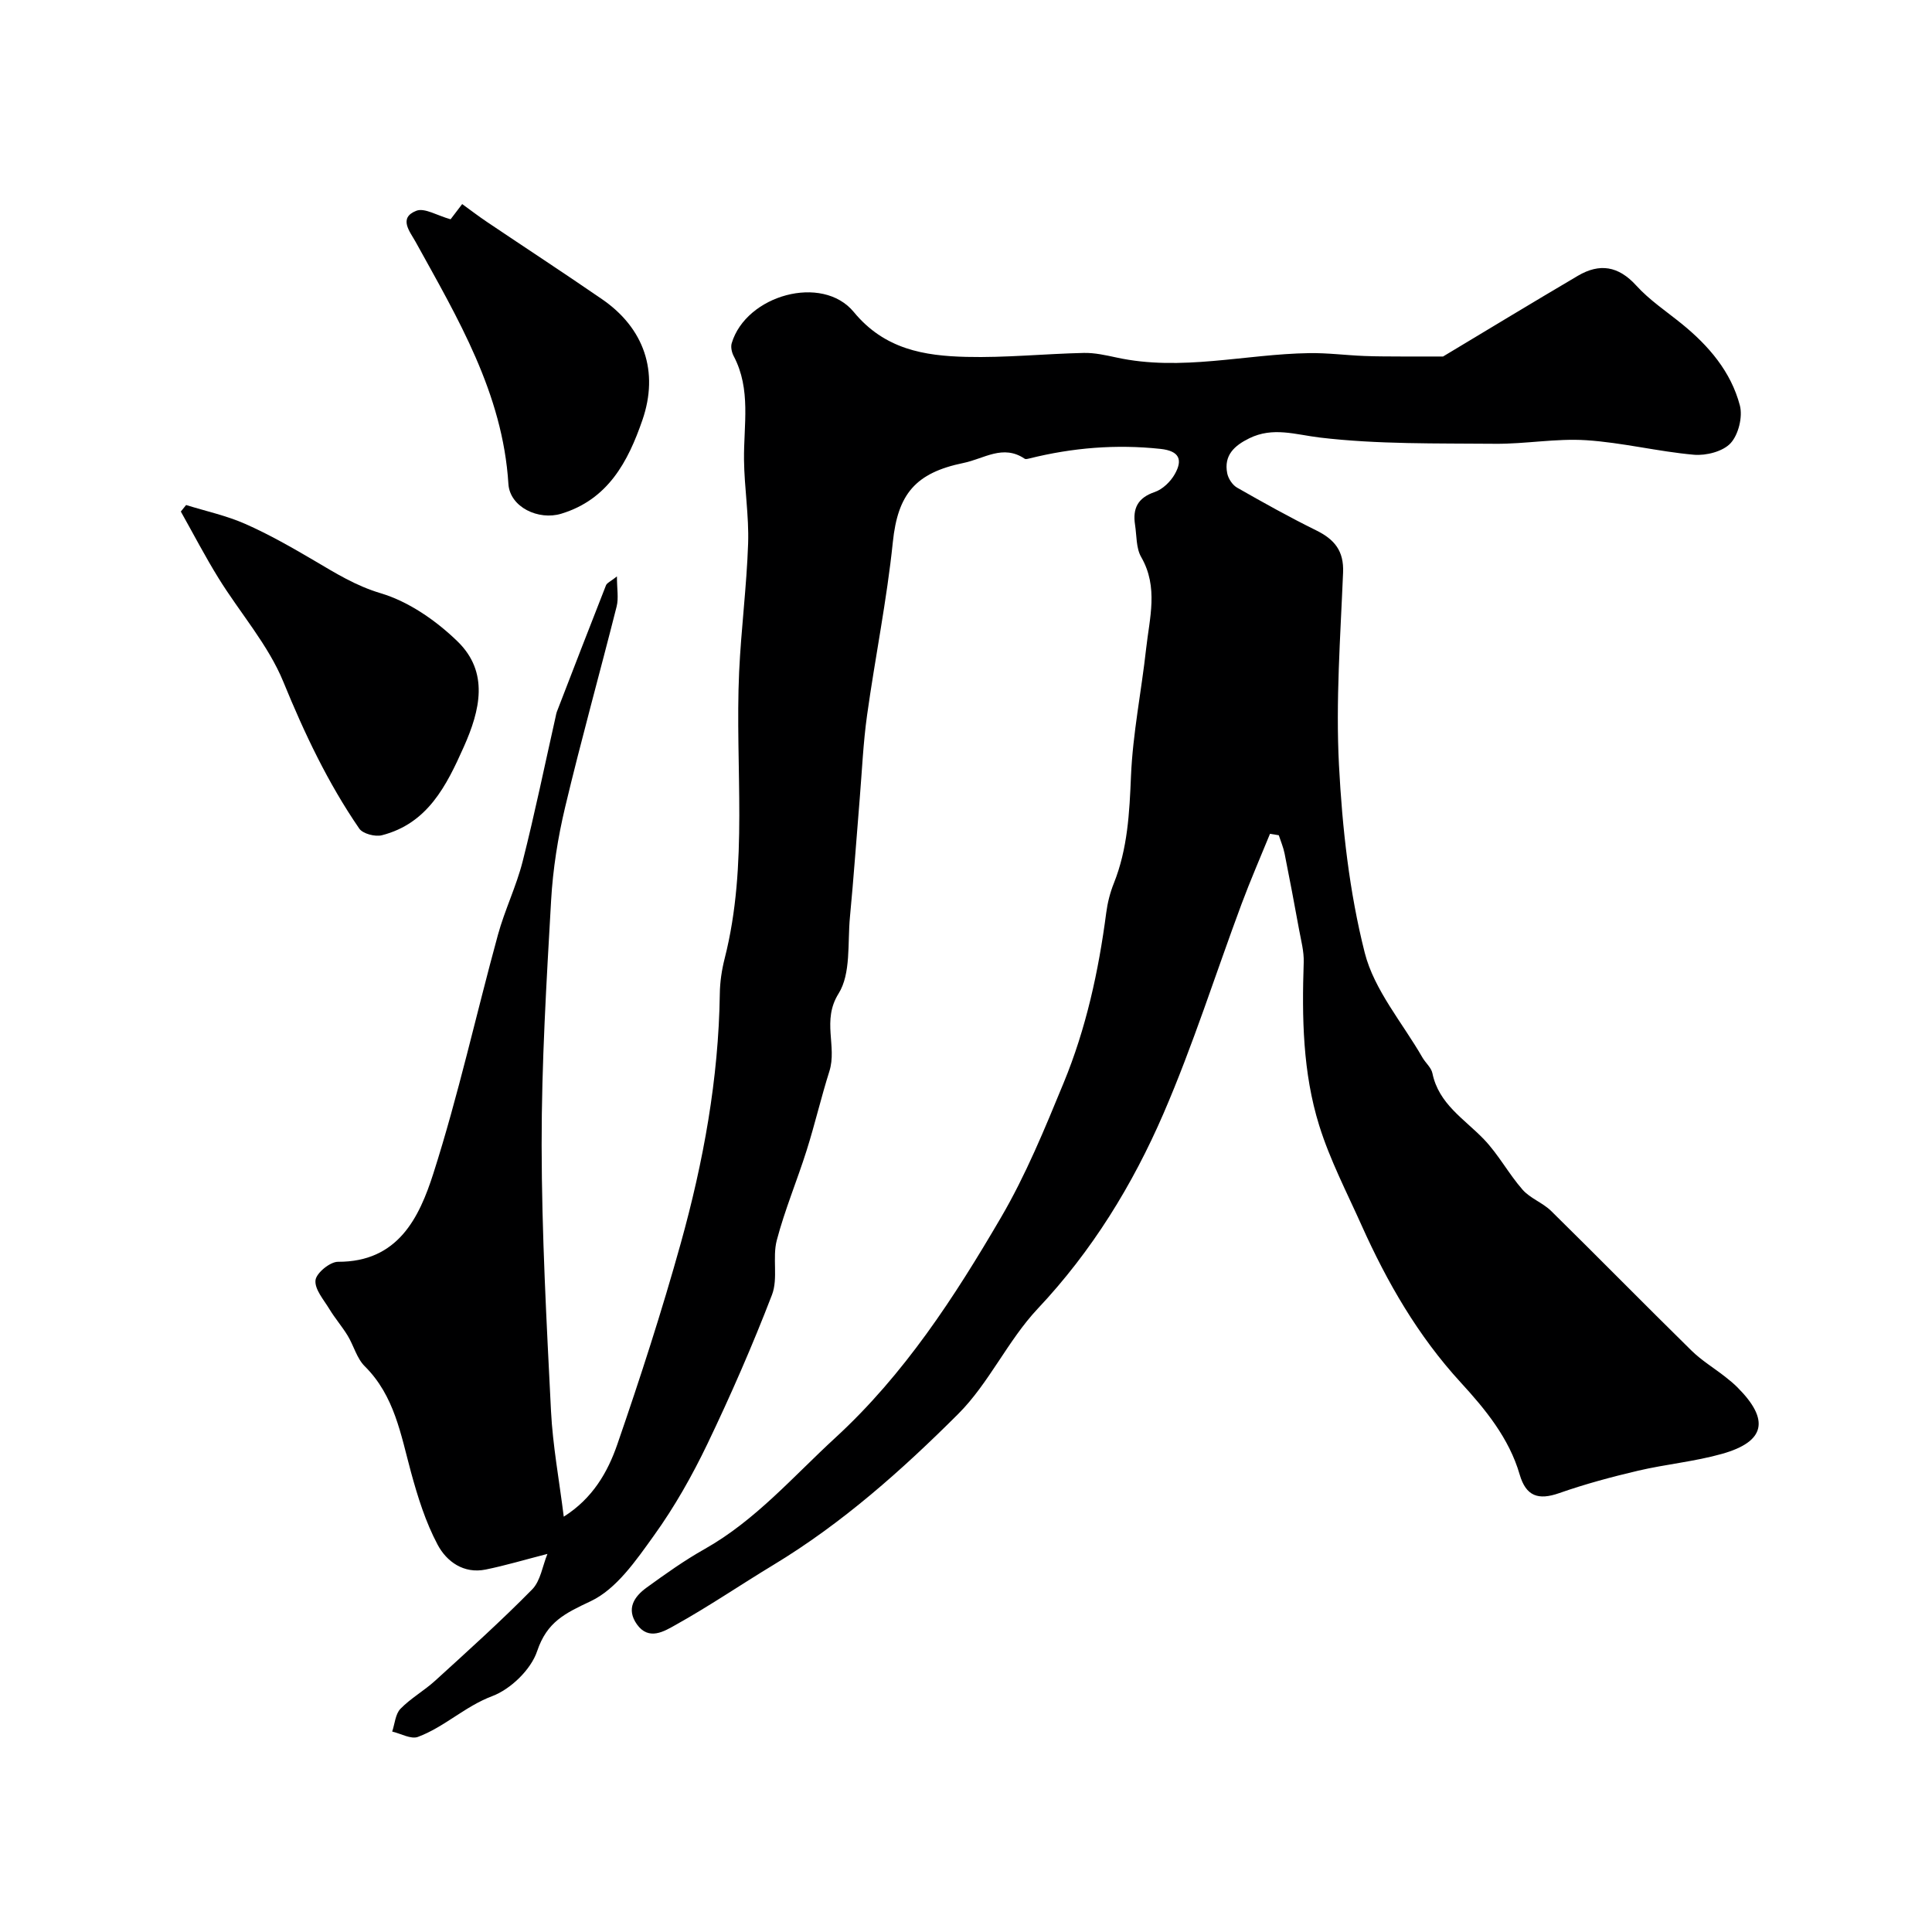
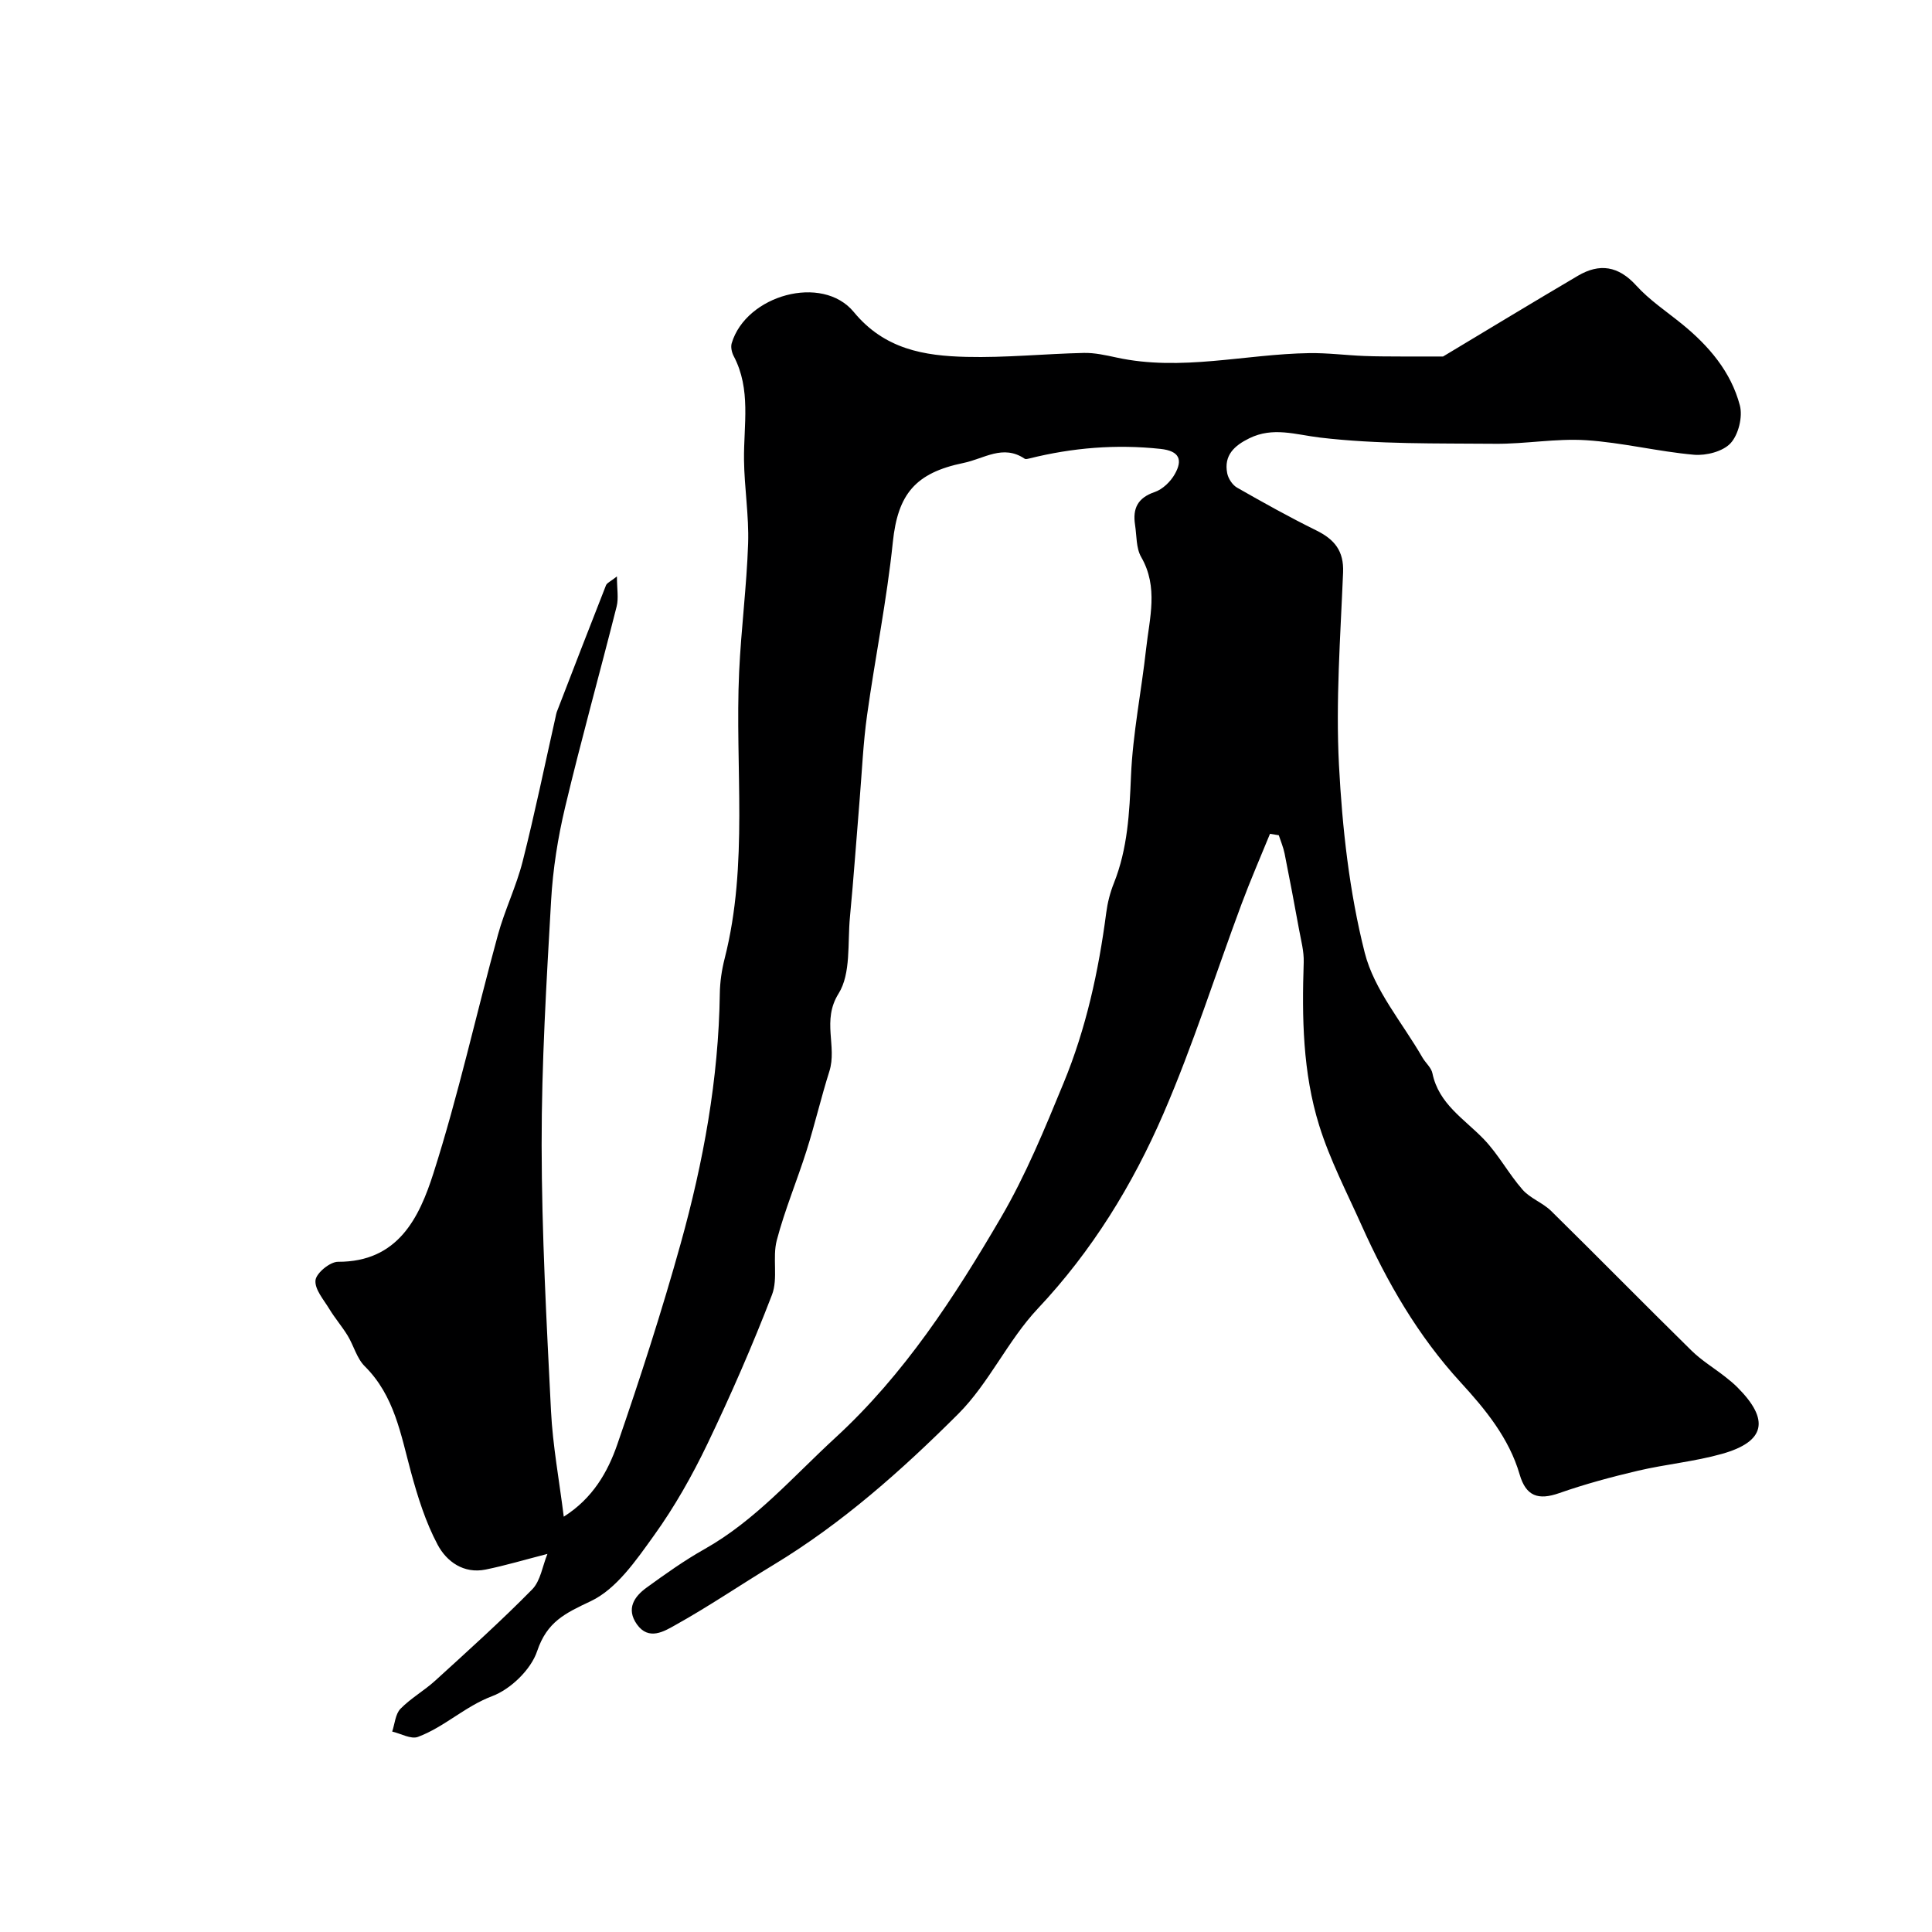
<svg xmlns="http://www.w3.org/2000/svg" enable-background="new 0 0 400 400" viewBox="0 0 400 400">
  <g fill="#000001">
    <path d="m113.34 321.72c-4.79 1.23-8.76 2.42-12.8 3.24-4.55.92-8.08-1.66-9.93-5.14-2.49-4.67-4.12-9.89-5.52-15.03-2.12-7.8-3.42-15.82-9.57-21.92-1.65-1.63-2.28-4.27-3.54-6.34-1.16-1.9-2.64-3.61-3.79-5.51-1.17-1.93-3.07-4.09-2.87-5.96.16-1.49 3.01-3.83 4.66-3.82 12.43.05 16.82-9.15 19.74-18.28 5.19-16.24 8.86-32.95 13.37-49.41 1.41-5.15 3.81-10.04 5.12-15.21 2.52-9.93 4.58-19.97 6.83-29.96.07-.32.12-.65.23-.96 3.38-8.75 6.75-17.5 10.19-26.23.2-.51.95-.8 2.27-1.85 0 2.6.37 4.51-.06 6.22-3.5 13.86-7.35 27.63-10.66 41.53-1.51 6.33-2.54 12.86-2.91 19.35-.96 16.85-1.98 33.73-1.96 50.6.02 18.37 1.02 36.75 1.94 55.11.36 7.12 1.68 14.18 2.64 21.86 6-3.79 9.11-9.24 11.09-14.97 4.74-13.73 9.22-27.58 13.12-41.58 4.7-16.89 7.85-34.09 8.1-51.72.03-2.43.4-4.92 1-7.28 4.99-19.59 2.1-39.56 3-59.35.41-8.87 1.56-17.71 1.86-26.58.19-5.75-.78-11.53-.85-17.3-.09-7.24 1.51-14.61-2.14-21.51-.4-.76-.64-1.87-.41-2.65 2.97-9.98 18.75-14.39 25.28-6.47 6.36 7.72 14.57 9.08 23.32 9.29 8.09.2 16.19-.64 24.29-.82 2.25-.05 4.55.47 6.78.95 13.39 2.92 26.61-.71 39.91-.91 3.78-.06 7.56.44 11.35.59 2.64.11 5.28.09 7.93.11 2.54.02 5.08 0 8.42 0 8.6-5.16 18.22-11 27.91-16.71 4.5-2.65 8.39-2.05 12.09 2.02 2.73 3.01 6.22 5.33 9.4 7.91 5.59 4.53 10.21 9.92 12.05 16.91.62 2.36-.29 6.05-1.92 7.82-1.59 1.72-5.07 2.61-7.59 2.39-7.47-.66-14.85-2.53-22.33-3.01-6.24-.4-12.57.8-18.86.74-12.1-.11-24.29.13-36.26-1.29-5.07-.61-9.68-2.26-14.6.15-3.08 1.51-5.31 3.51-4.58 7.24.21 1.09 1.07 2.41 2.01 2.96 5.41 3.09 10.86 6.13 16.44 8.88 3.76 1.86 5.73 4.23 5.54 8.72-.55 13.29-1.54 26.63-.85 39.87.68 13.03 2.14 26.23 5.33 38.83 1.96 7.74 7.81 14.51 11.94 21.69.65 1.13 1.84 2.1 2.08 3.29 1.31 6.36 6.6 9.44 10.64 13.64 3.02 3.14 5.13 7.15 8.02 10.45 1.58 1.8 4.16 2.69 5.9 4.39 9.74 9.58 19.32 19.34 29.06 28.91 2.08 2.05 4.65 3.6 6.96 5.41.91.71 1.81 1.45 2.62 2.27 6.66 6.69 5.73 11.19-3.26 13.72-5.68 1.6-11.64 2.14-17.39 3.49-5.5 1.29-10.99 2.77-16.32 4.64-4.31 1.51-6.86.65-8.17-3.86-2.18-7.52-7.14-13.54-12.19-19.04-8.89-9.69-15.25-20.75-20.55-32.57-3.06-6.83-6.56-13.56-8.77-20.67-3.41-10.94-3.58-22.37-3.2-33.78.07-2.24-.55-4.51-.96-6.75-.96-5.26-1.95-10.51-3-15.76-.26-1.29-.79-2.52-1.2-3.78-.61-.1-1.21-.2-1.82-.3-1.97 4.83-4.06 9.62-5.88 14.51-5.39 14.47-10.05 29.25-16.17 43.4-6.4 14.79-14.79 28.46-26.03 40.4-6.21 6.6-10.1 15.44-16.48 21.81-11.65 11.63-24.01 22.63-38.24 31.24-6.8 4.11-13.39 8.61-20.33 12.47-2.27 1.27-5.51 3.3-7.96-.18-2.24-3.19-.56-5.72 2.03-7.59 3.89-2.82 7.83-5.63 12.01-7.98 10.53-5.94 18.31-15 27.05-23.03 14.28-13.12 24.67-29.13 34.3-45.61 5.15-8.81 9.07-18.39 12.97-27.86 4.65-11.26 7.24-23.13 8.82-35.21.27-2.08.8-4.19 1.58-6.13 2.86-7.16 3.23-14.59 3.55-22.21.37-8.81 2.16-17.54 3.13-26.33.7-6.35 2.59-12.74-1.02-19-1.07-1.85-.92-4.42-1.27-6.67-.52-3.37.53-5.59 4.07-6.79 1.64-.56 3.28-2.15 4.16-3.71 1.66-2.93 1.01-4.79-2.95-5.22-9.21-.99-18.22-.25-27.16 1.98-.32.08-.76.2-.98.05-4.49-3.03-8.4.01-12.66.88-9.97 2.05-13.6 6.46-14.63 16.4-1.24 11.99-3.66 23.86-5.33 35.81-.8 5.71-1.05 11.49-1.52 17.24-.68 8.19-1.25 16.4-2.03 24.58-.51 5.37.24 11.69-2.36 15.84-3.51 5.61-.26 10.9-1.9 16.09-1.71 5.4-2.99 10.94-4.7 16.35-1.97 6.24-4.53 12.32-6.19 18.64-.94 3.61.31 7.9-.99 11.28-4.02 10.45-8.52 20.75-13.36 30.85-3.17 6.6-6.82 13.07-11.09 19-3.68 5.12-7.74 11.06-13.08 13.58-5.33 2.52-9.04 4.25-11.09 10.34-1.28 3.82-5.48 7.88-9.31 9.32-5.67 2.14-9.9 6.4-15.38 8.44-1.44.53-3.53-.69-5.32-1.11.54-1.6.65-3.61 1.71-4.71 2.14-2.2 4.93-3.76 7.22-5.85 6.78-6.18 13.61-12.32 20.04-18.86 1.75-1.77 2.15-4.88 3.17-7.36z" />
-     <path d="m38.53 104.56c4.1 1.27 8.35 2.19 12.25 3.91 4.92 2.17 9.62 4.86 14.27 7.59 4.43 2.61 8.59 5.22 13.79 6.77 5.81 1.74 11.45 5.66 15.88 9.96 6.58 6.39 4.69 14.26 1.3 21.85-3.6 8.07-7.47 15.85-16.95 18.29-1.4.36-3.95-.31-4.69-1.38-6.49-9.45-11.34-19.69-15.7-30.35-3.15-7.7-8.98-14.29-13.43-21.49-2.78-4.49-5.22-9.19-7.81-13.8.36-.45.72-.9 1.09-1.35z" />
-     <path d="m93.29 45.4c.12-.16 1.1-1.45 2.4-3.15 1.63 1.18 3.35 2.5 5.15 3.71 7.93 5.34 15.94 10.57 23.81 15.99 8.73 6 11.8 15.01 8.36 25-2.98 8.65-7.13 16.47-16.81 19.41-4.7 1.43-10.64-1.35-10.94-6.17-1.18-18.79-10.49-34.3-19.21-50.11-1.16-2.1-3.64-4.96.14-6.44 1.71-.67 4.34 1 7.1 1.76z" />
  </g>
</svg>